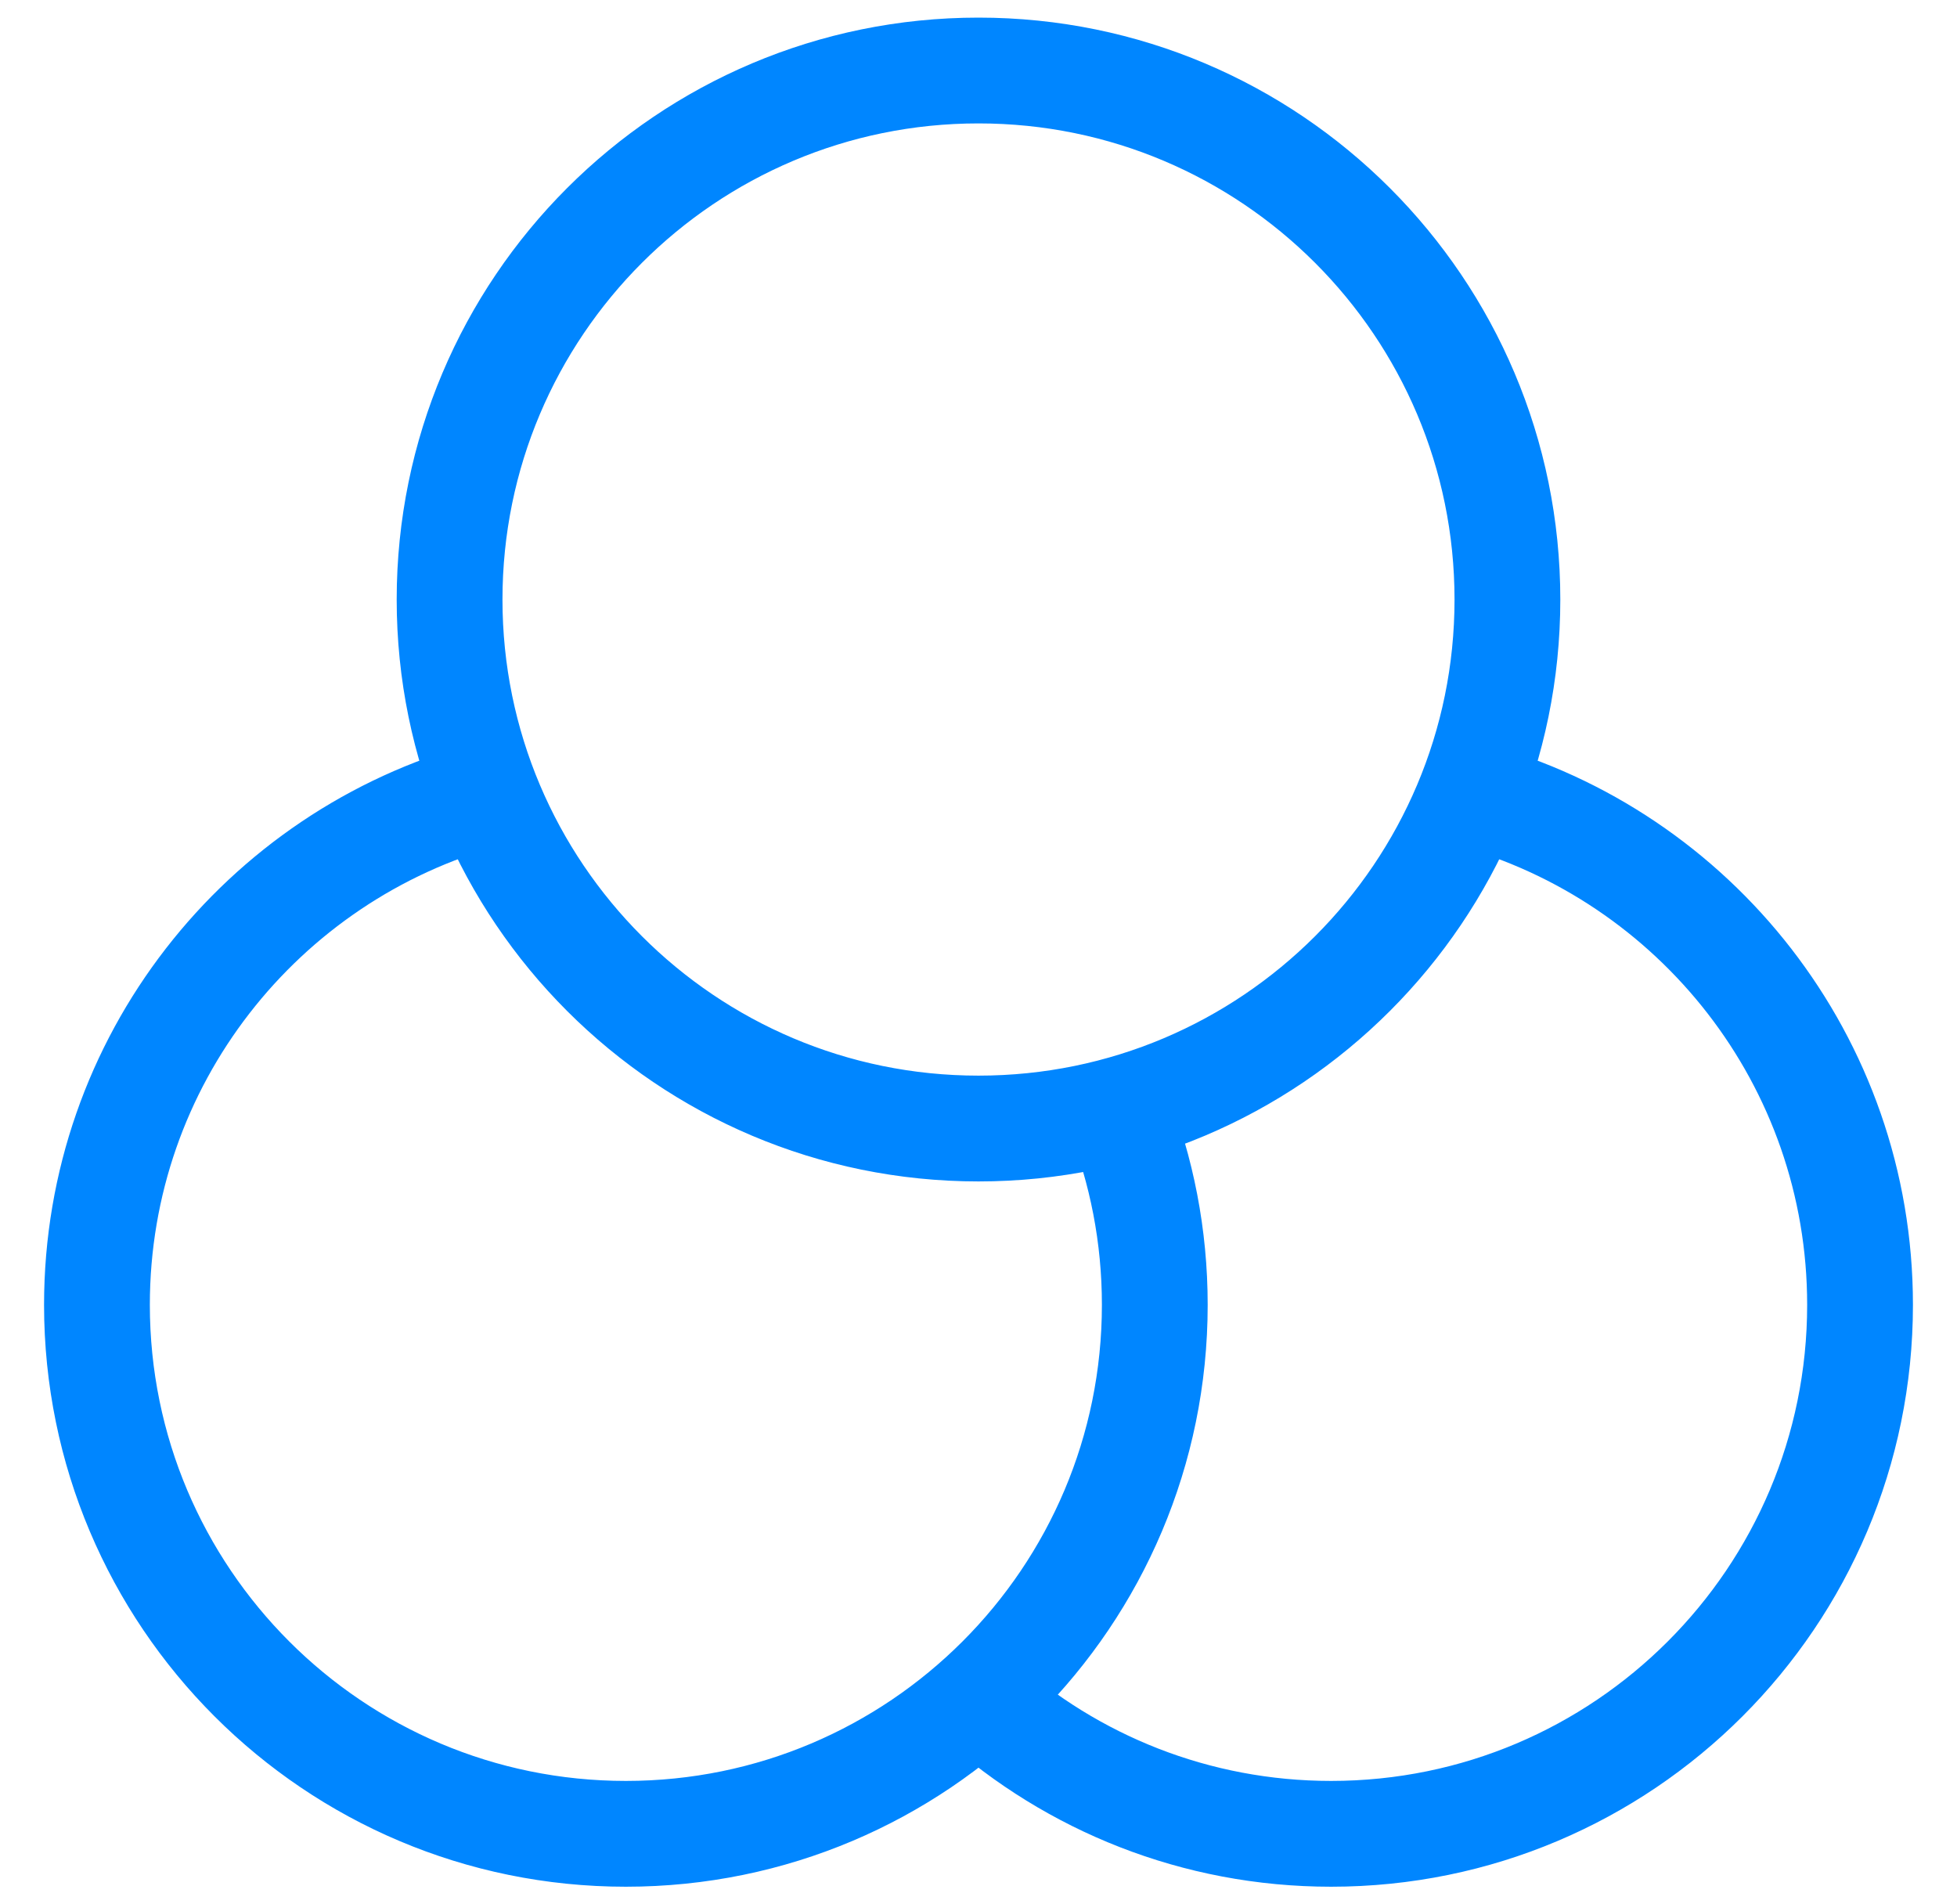
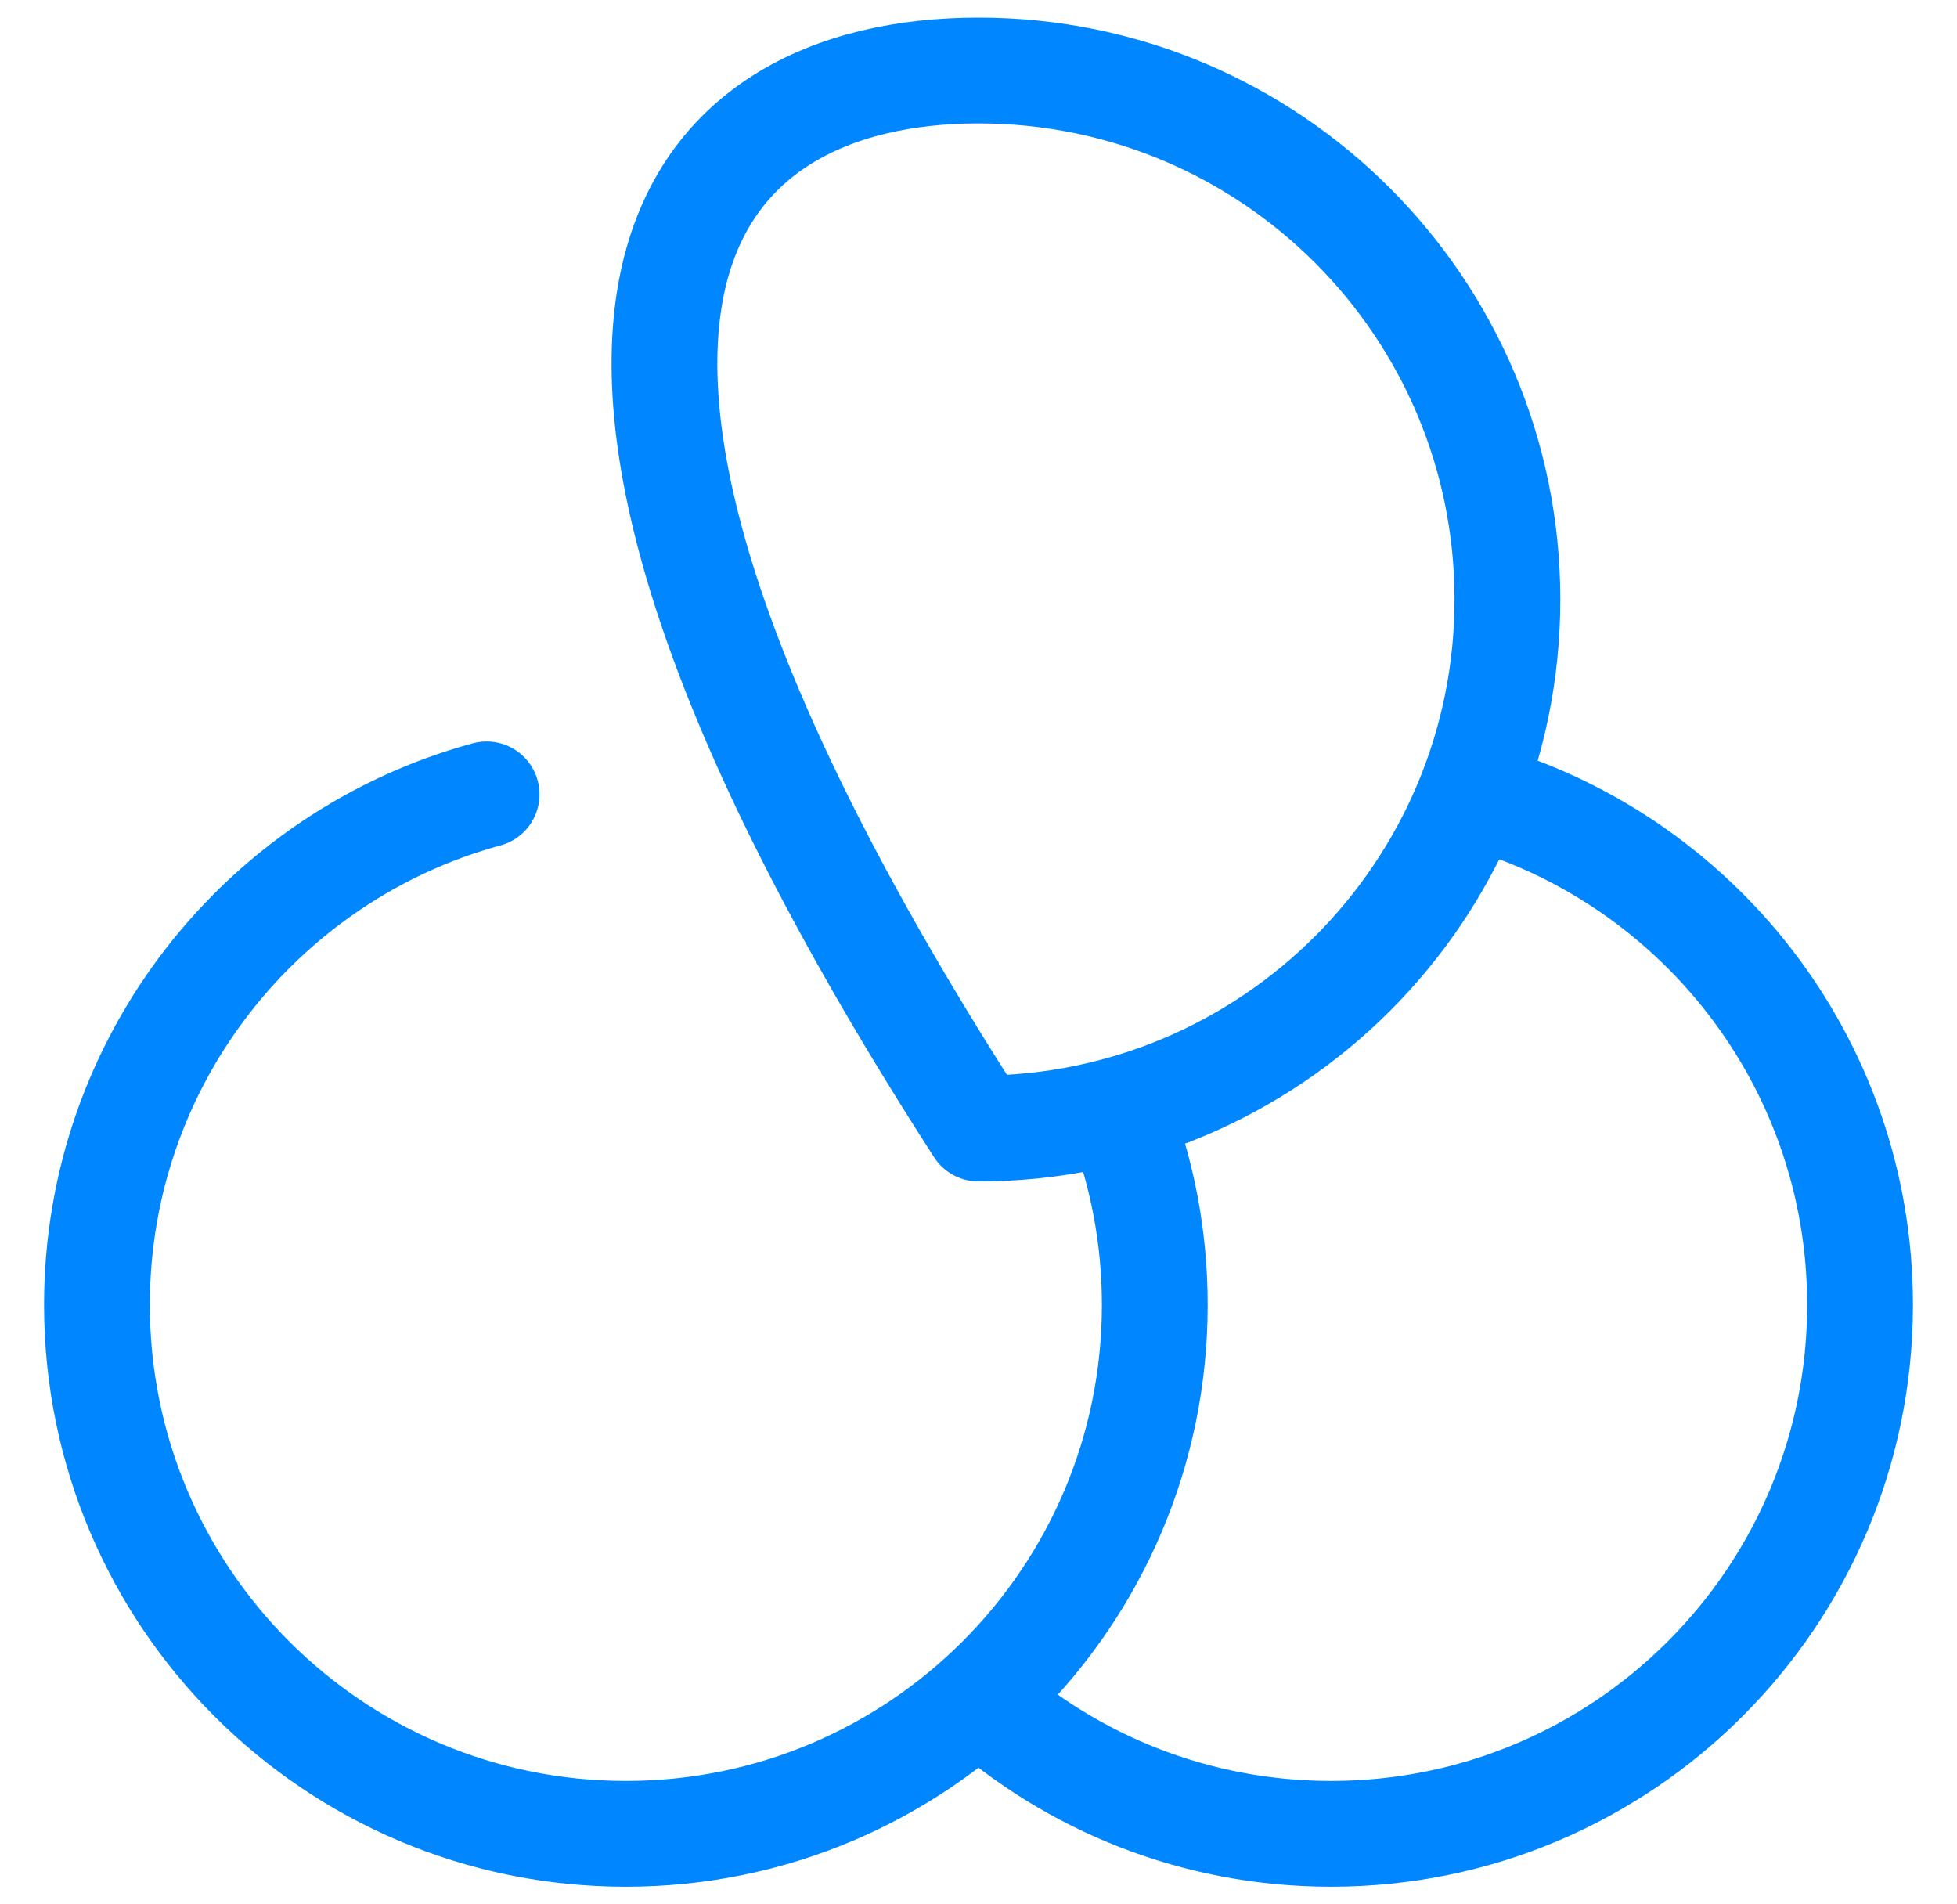
<svg xmlns="http://www.w3.org/2000/svg" width="37" height="36" viewBox="0 0 37 36" fill="none">
-   <path d="M18.5 32.12C20.269 33.704 22.605 34.667 25.167 34.667C30.689 34.667 35.167 30.19 35.167 24.667C35.167 20.055 32.045 16.173 27.8 15.017M9.2 15.017C4.955 16.173 1.833 20.055 1.833 24.667C1.833 30.19 6.31 34.667 11.833 34.667C17.356 34.667 21.833 30.19 21.833 24.667C21.833 23.366 21.585 22.123 21.133 20.983M28.5 11.334C28.5 16.856 24.023 21.334 18.5 21.334C12.977 21.334 8.5 16.856 8.5 11.334C8.5 5.811 12.977 1.333 18.5 1.333C24.023 1.333 28.5 5.811 28.5 11.334Z" stroke="#0086FF" stroke-width="2" stroke-linecap="round" stroke-linejoin="round" />
+   <path d="M18.5 32.12C20.269 33.704 22.605 34.667 25.167 34.667C30.689 34.667 35.167 30.19 35.167 24.667C35.167 20.055 32.045 16.173 27.8 15.017M9.2 15.017C4.955 16.173 1.833 20.055 1.833 24.667C1.833 30.19 6.31 34.667 11.833 34.667C17.356 34.667 21.833 30.19 21.833 24.667C21.833 23.366 21.585 22.123 21.133 20.983M28.5 11.334C28.5 16.856 24.023 21.334 18.5 21.334C8.5 5.811 12.977 1.333 18.5 1.333C24.023 1.333 28.5 5.811 28.5 11.334Z" stroke="#0086FF" stroke-width="2" stroke-linecap="round" stroke-linejoin="round" />
</svg>